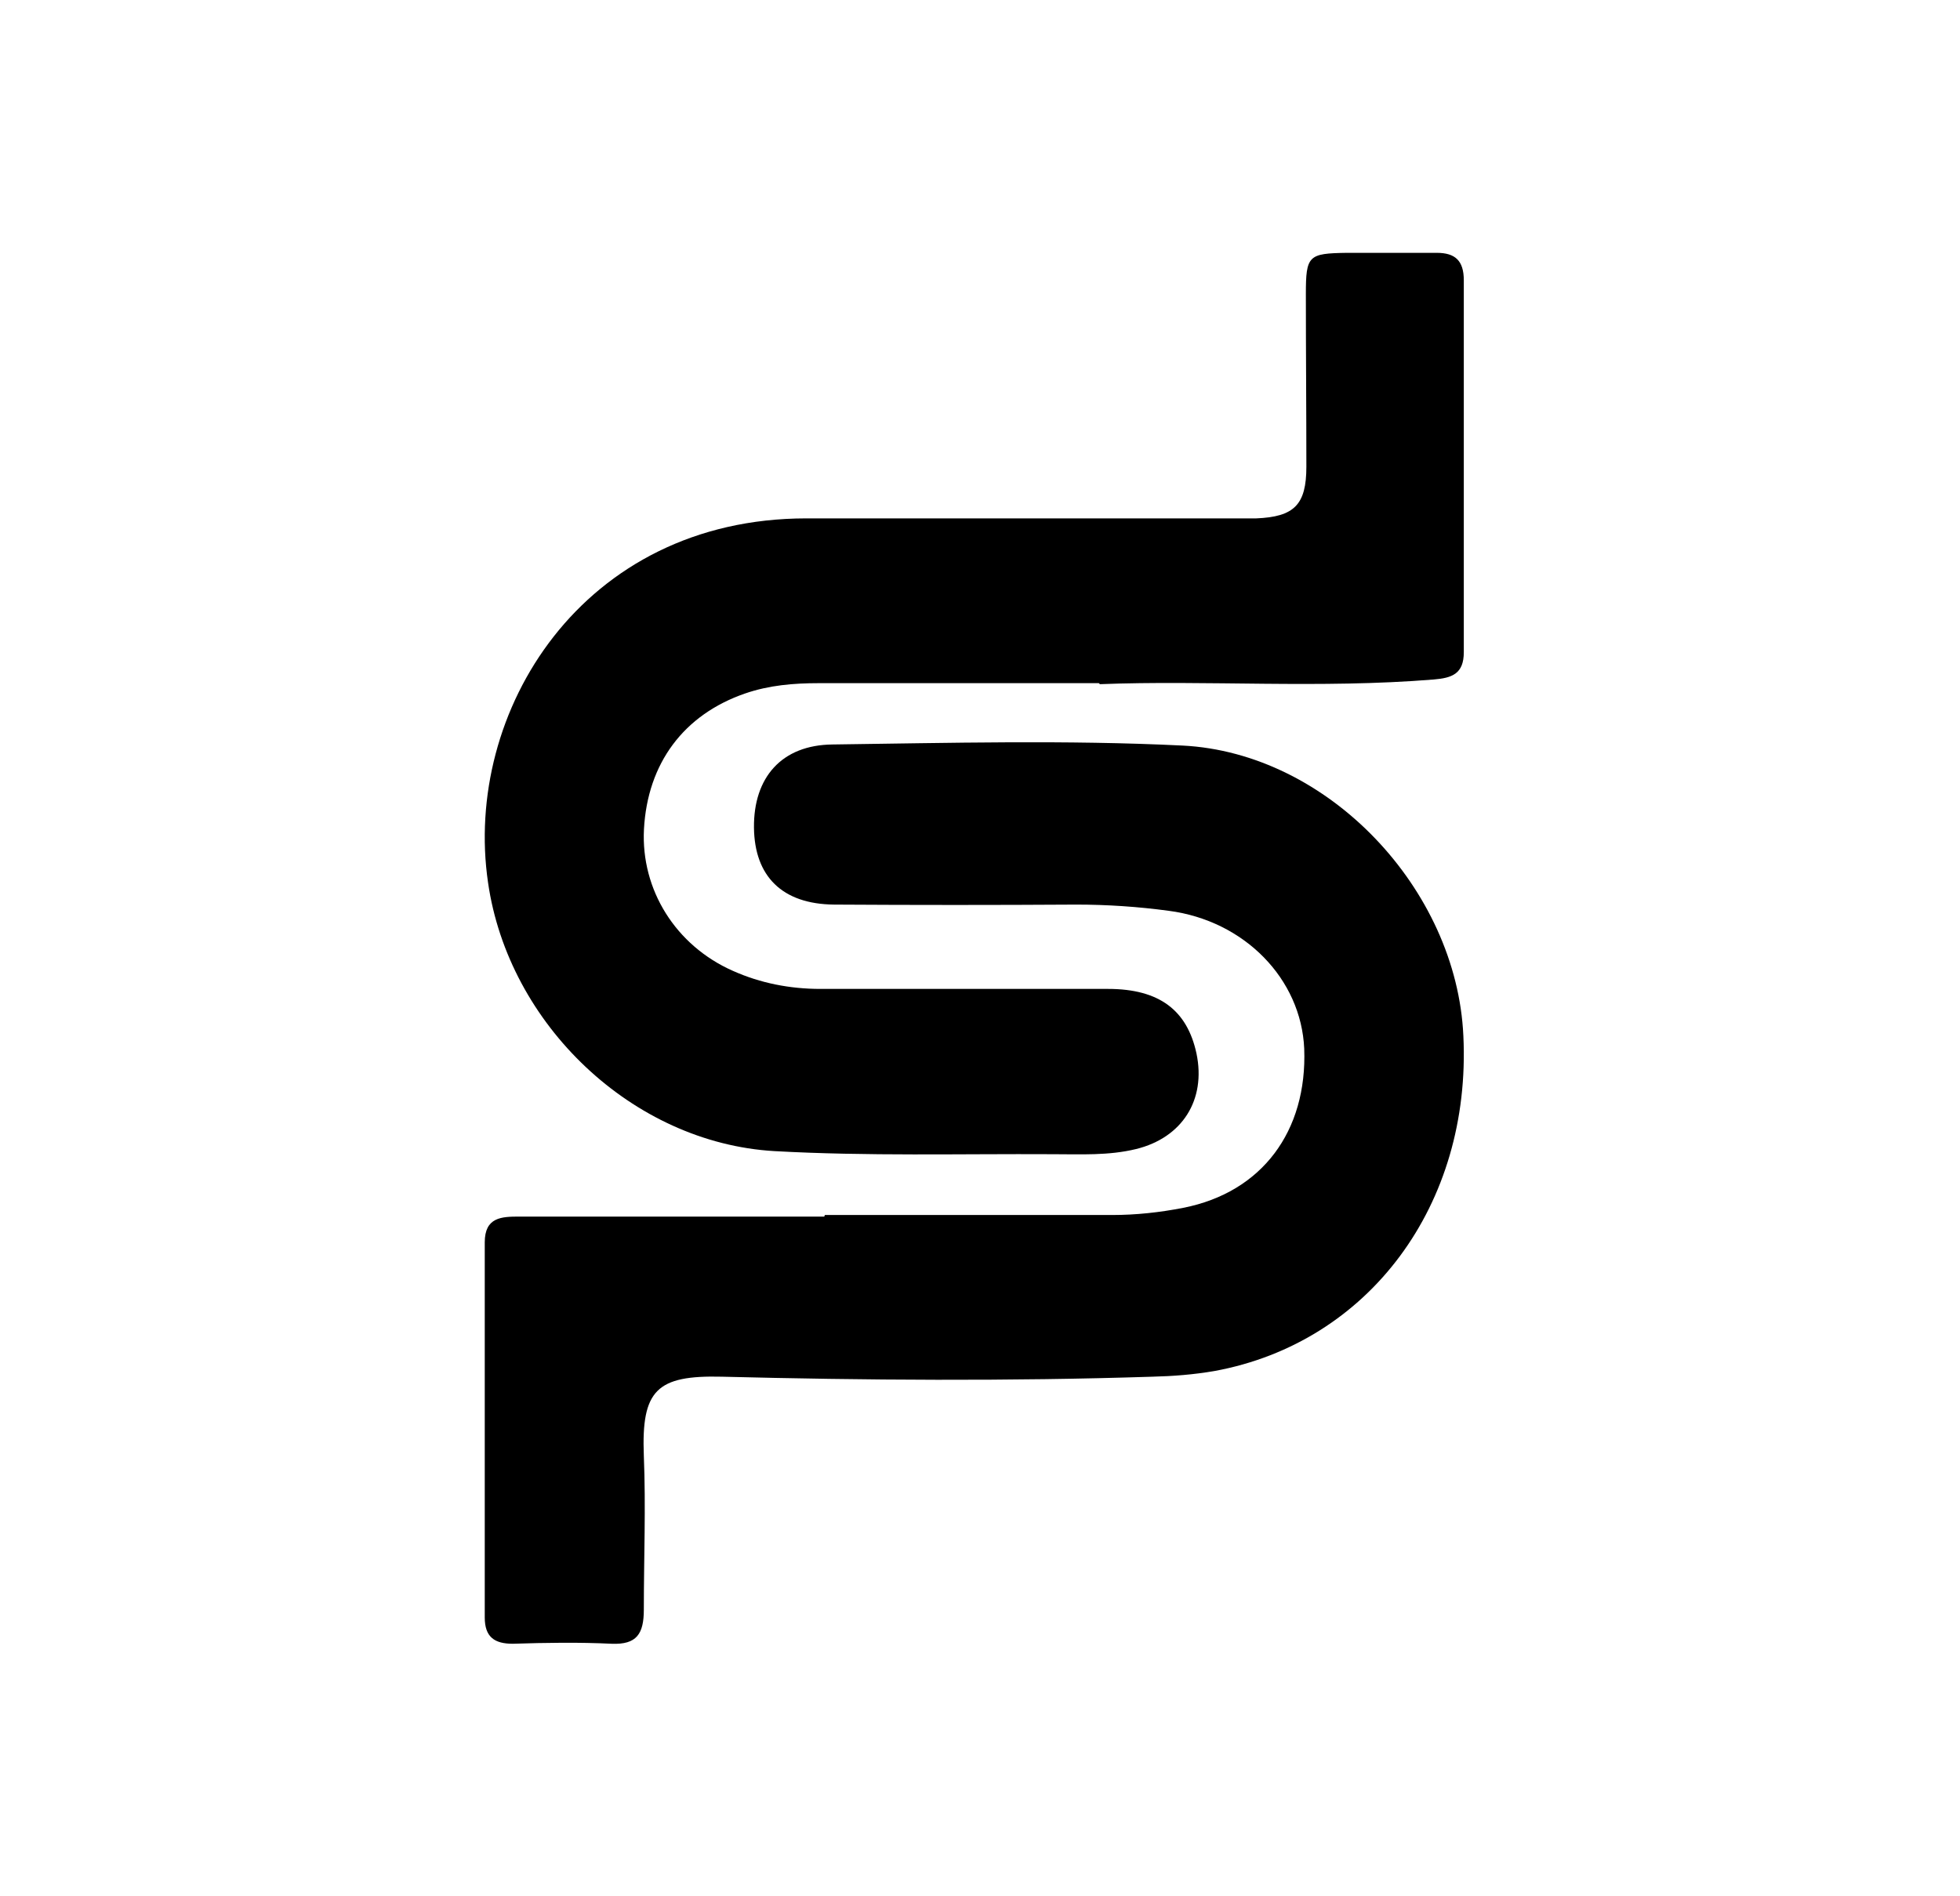
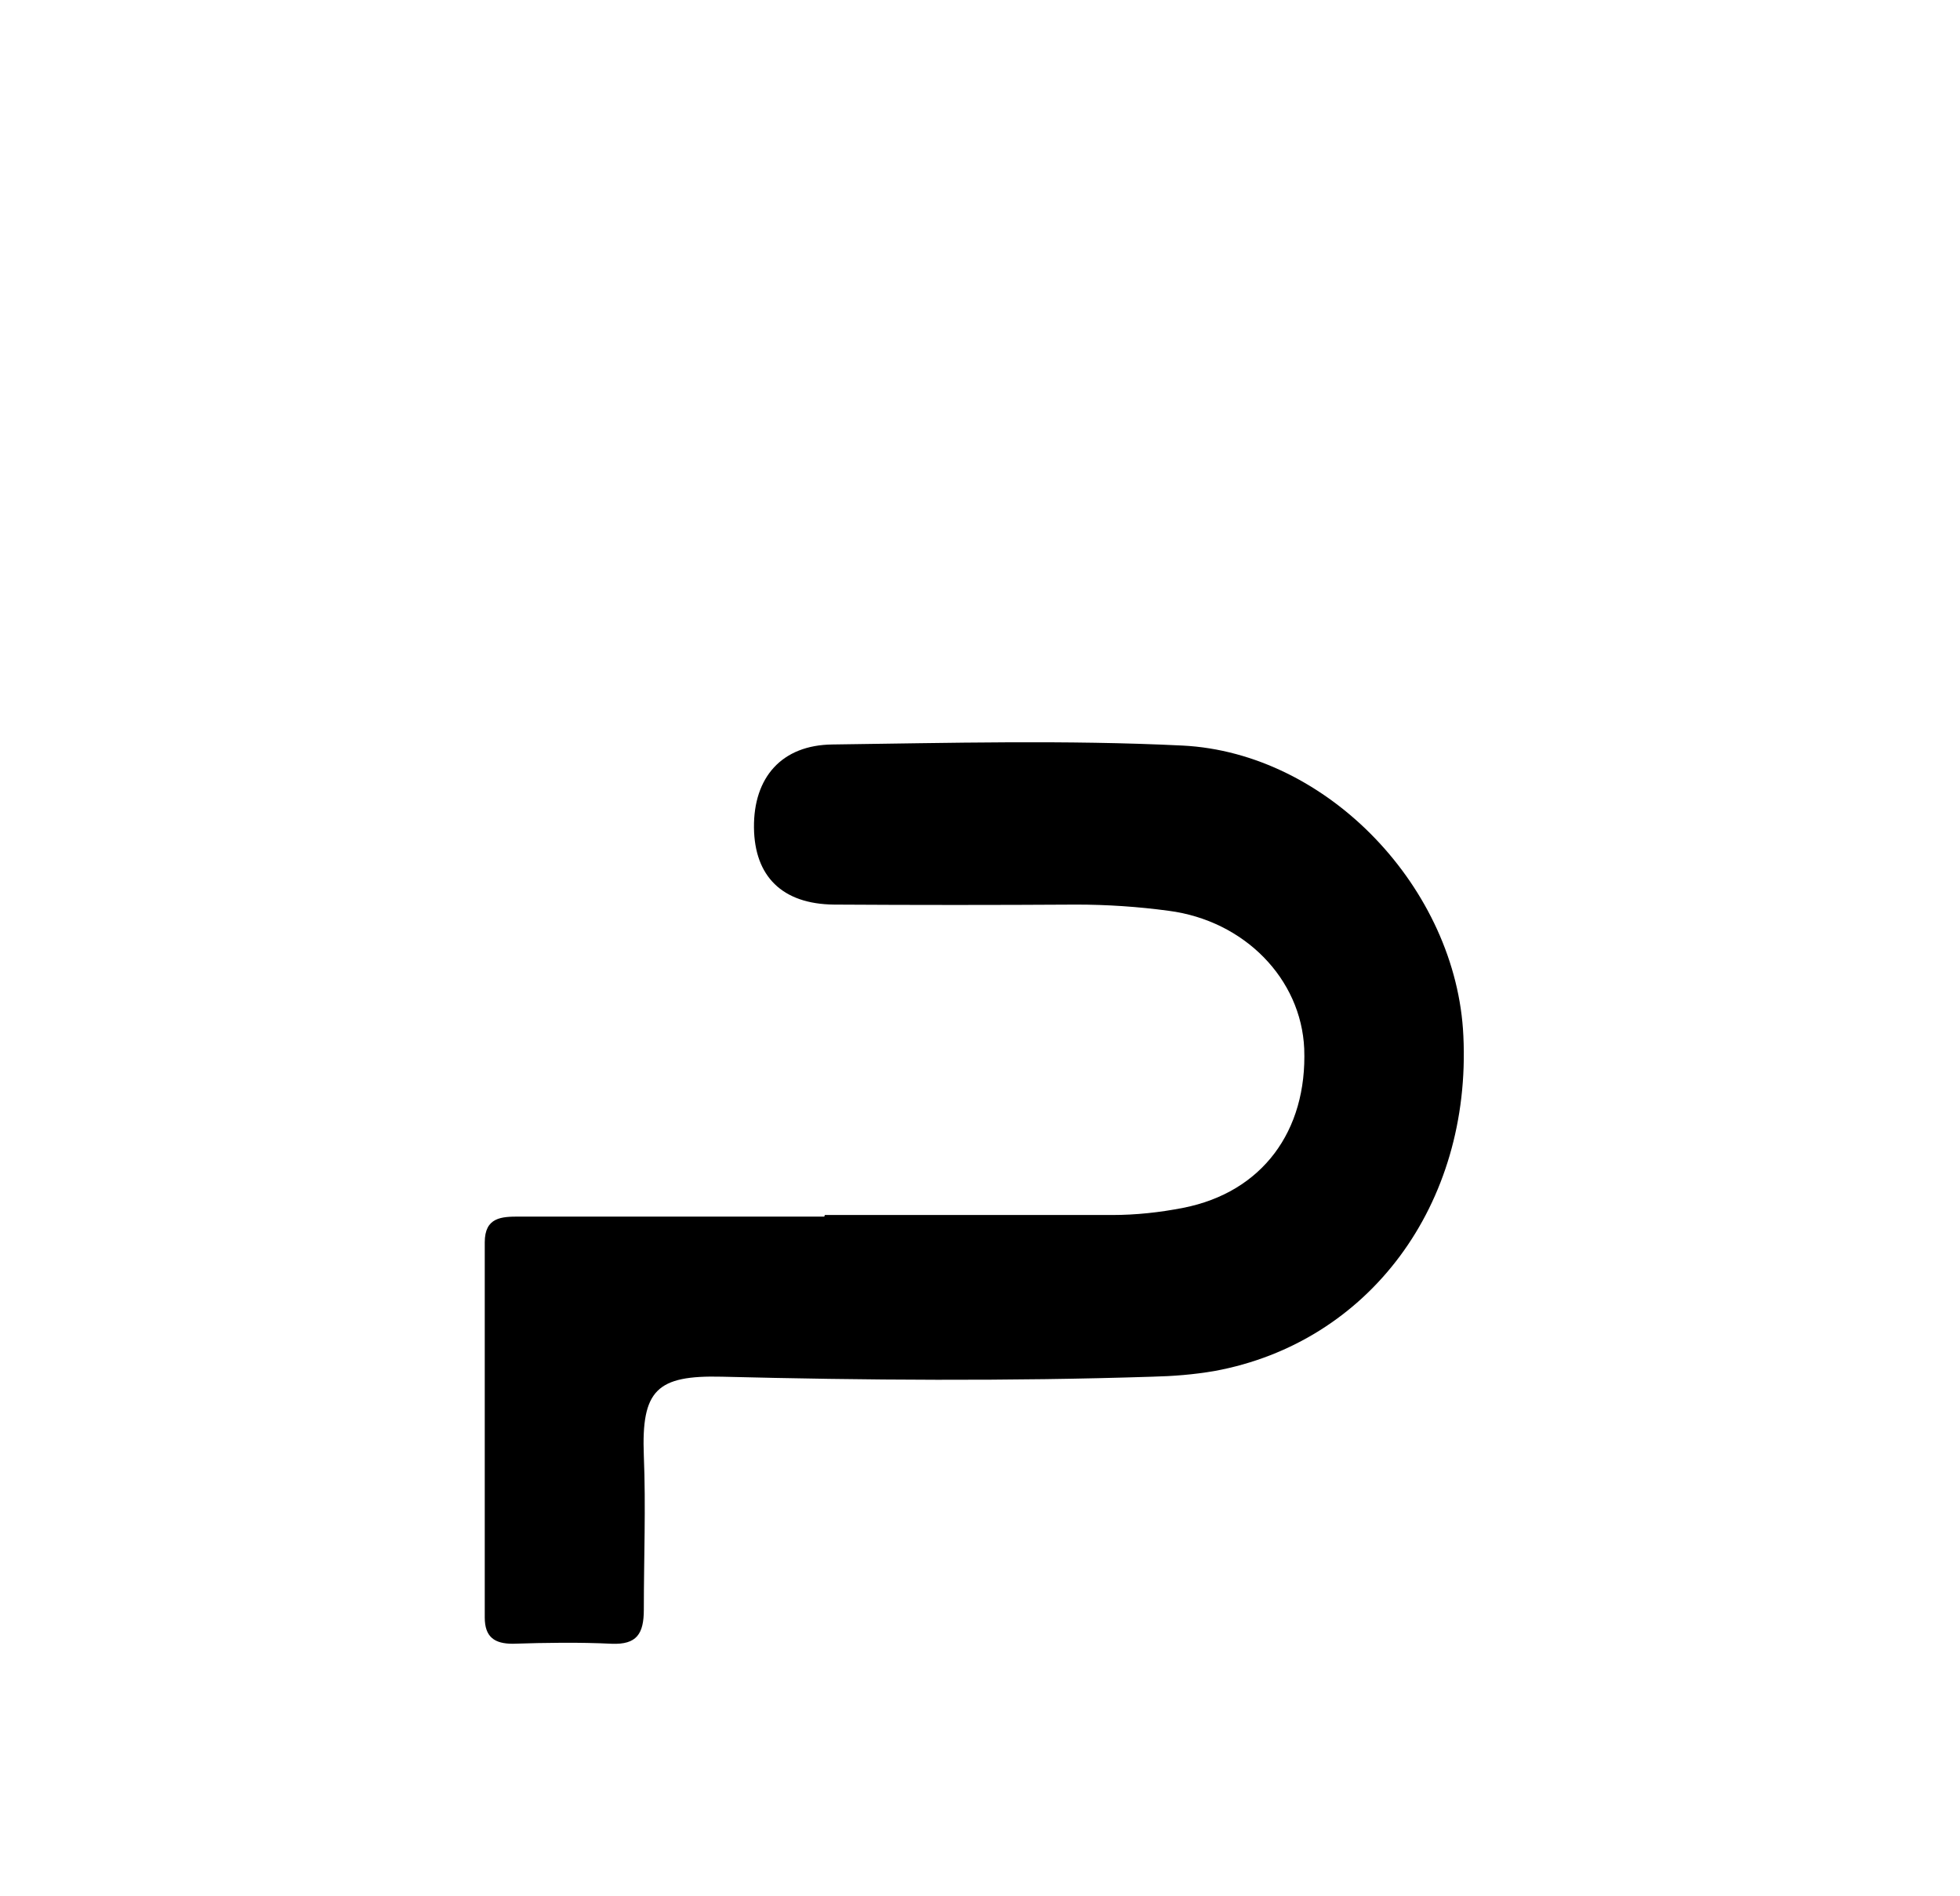
<svg xmlns="http://www.w3.org/2000/svg" width="31" height="30" viewBox="0 0 31 30" fill="none">
-   <path d="M17.38 10.808C15.819 10.808 14.38 10.808 12.95 10.808C12.553 10.808 12.165 10.84 11.785 10.971C10.815 11.306 10.241 12.074 10.185 13.12C10.136 14.076 10.686 14.959 11.591 15.359C12.028 15.555 12.497 15.645 12.974 15.645C14.494 15.645 16.005 15.645 17.525 15.645C18.342 15.645 18.778 15.988 18.924 16.667C19.078 17.402 18.698 17.999 17.97 18.178C17.533 18.285 17.089 18.26 16.652 18.26C15.181 18.252 13.717 18.293 12.246 18.211C10.007 18.08 8.042 16.209 7.719 13.962C7.323 11.265 9.206 8.201 12.755 8.201C14.857 8.201 16.959 8.201 19.061 8.201C19.328 8.201 19.595 8.201 19.87 8.201C20.468 8.176 20.662 7.988 20.662 7.384C20.662 6.477 20.654 5.569 20.654 4.654C20.654 4.041 20.694 4.009 21.301 4C21.778 4 22.247 4 22.724 4C23.015 4 23.152 4.123 23.152 4.434C23.152 6.395 23.152 8.356 23.152 10.317C23.152 10.661 22.966 10.726 22.675 10.75C20.872 10.897 19.078 10.758 17.396 10.824L17.38 10.808Z" fill="black" />
  <path d="M13.047 19.222C14.563 19.222 16.071 19.222 17.588 19.222C17.967 19.222 18.346 19.181 18.717 19.108C19.959 18.863 20.677 17.898 20.628 16.591C20.58 15.488 19.685 14.565 18.483 14.409C17.999 14.344 17.515 14.311 17.023 14.311C15.749 14.319 14.466 14.319 13.192 14.311C12.369 14.303 11.934 13.862 11.925 13.094C11.917 12.301 12.361 11.786 13.168 11.778C15.015 11.754 16.862 11.705 18.701 11.795C21.008 11.909 23.04 14.066 23.145 16.387C23.274 19.059 21.653 21.241 19.209 21.69C18.878 21.747 18.555 21.772 18.225 21.78C15.958 21.853 13.684 21.837 11.417 21.78C10.385 21.755 10.143 21.992 10.183 23.03C10.216 23.839 10.183 24.656 10.183 25.465C10.183 25.849 10.07 26.021 9.675 26.005C9.159 25.98 8.635 25.988 8.11 26.005C7.82 26.005 7.667 25.898 7.667 25.588C7.667 23.61 7.667 21.633 7.667 19.655C7.667 19.255 7.933 19.247 8.215 19.247C9.82 19.247 11.434 19.247 13.039 19.247C13.039 19.247 13.039 19.247 13.039 19.239L13.047 19.222Z" fill="black" />
</svg>